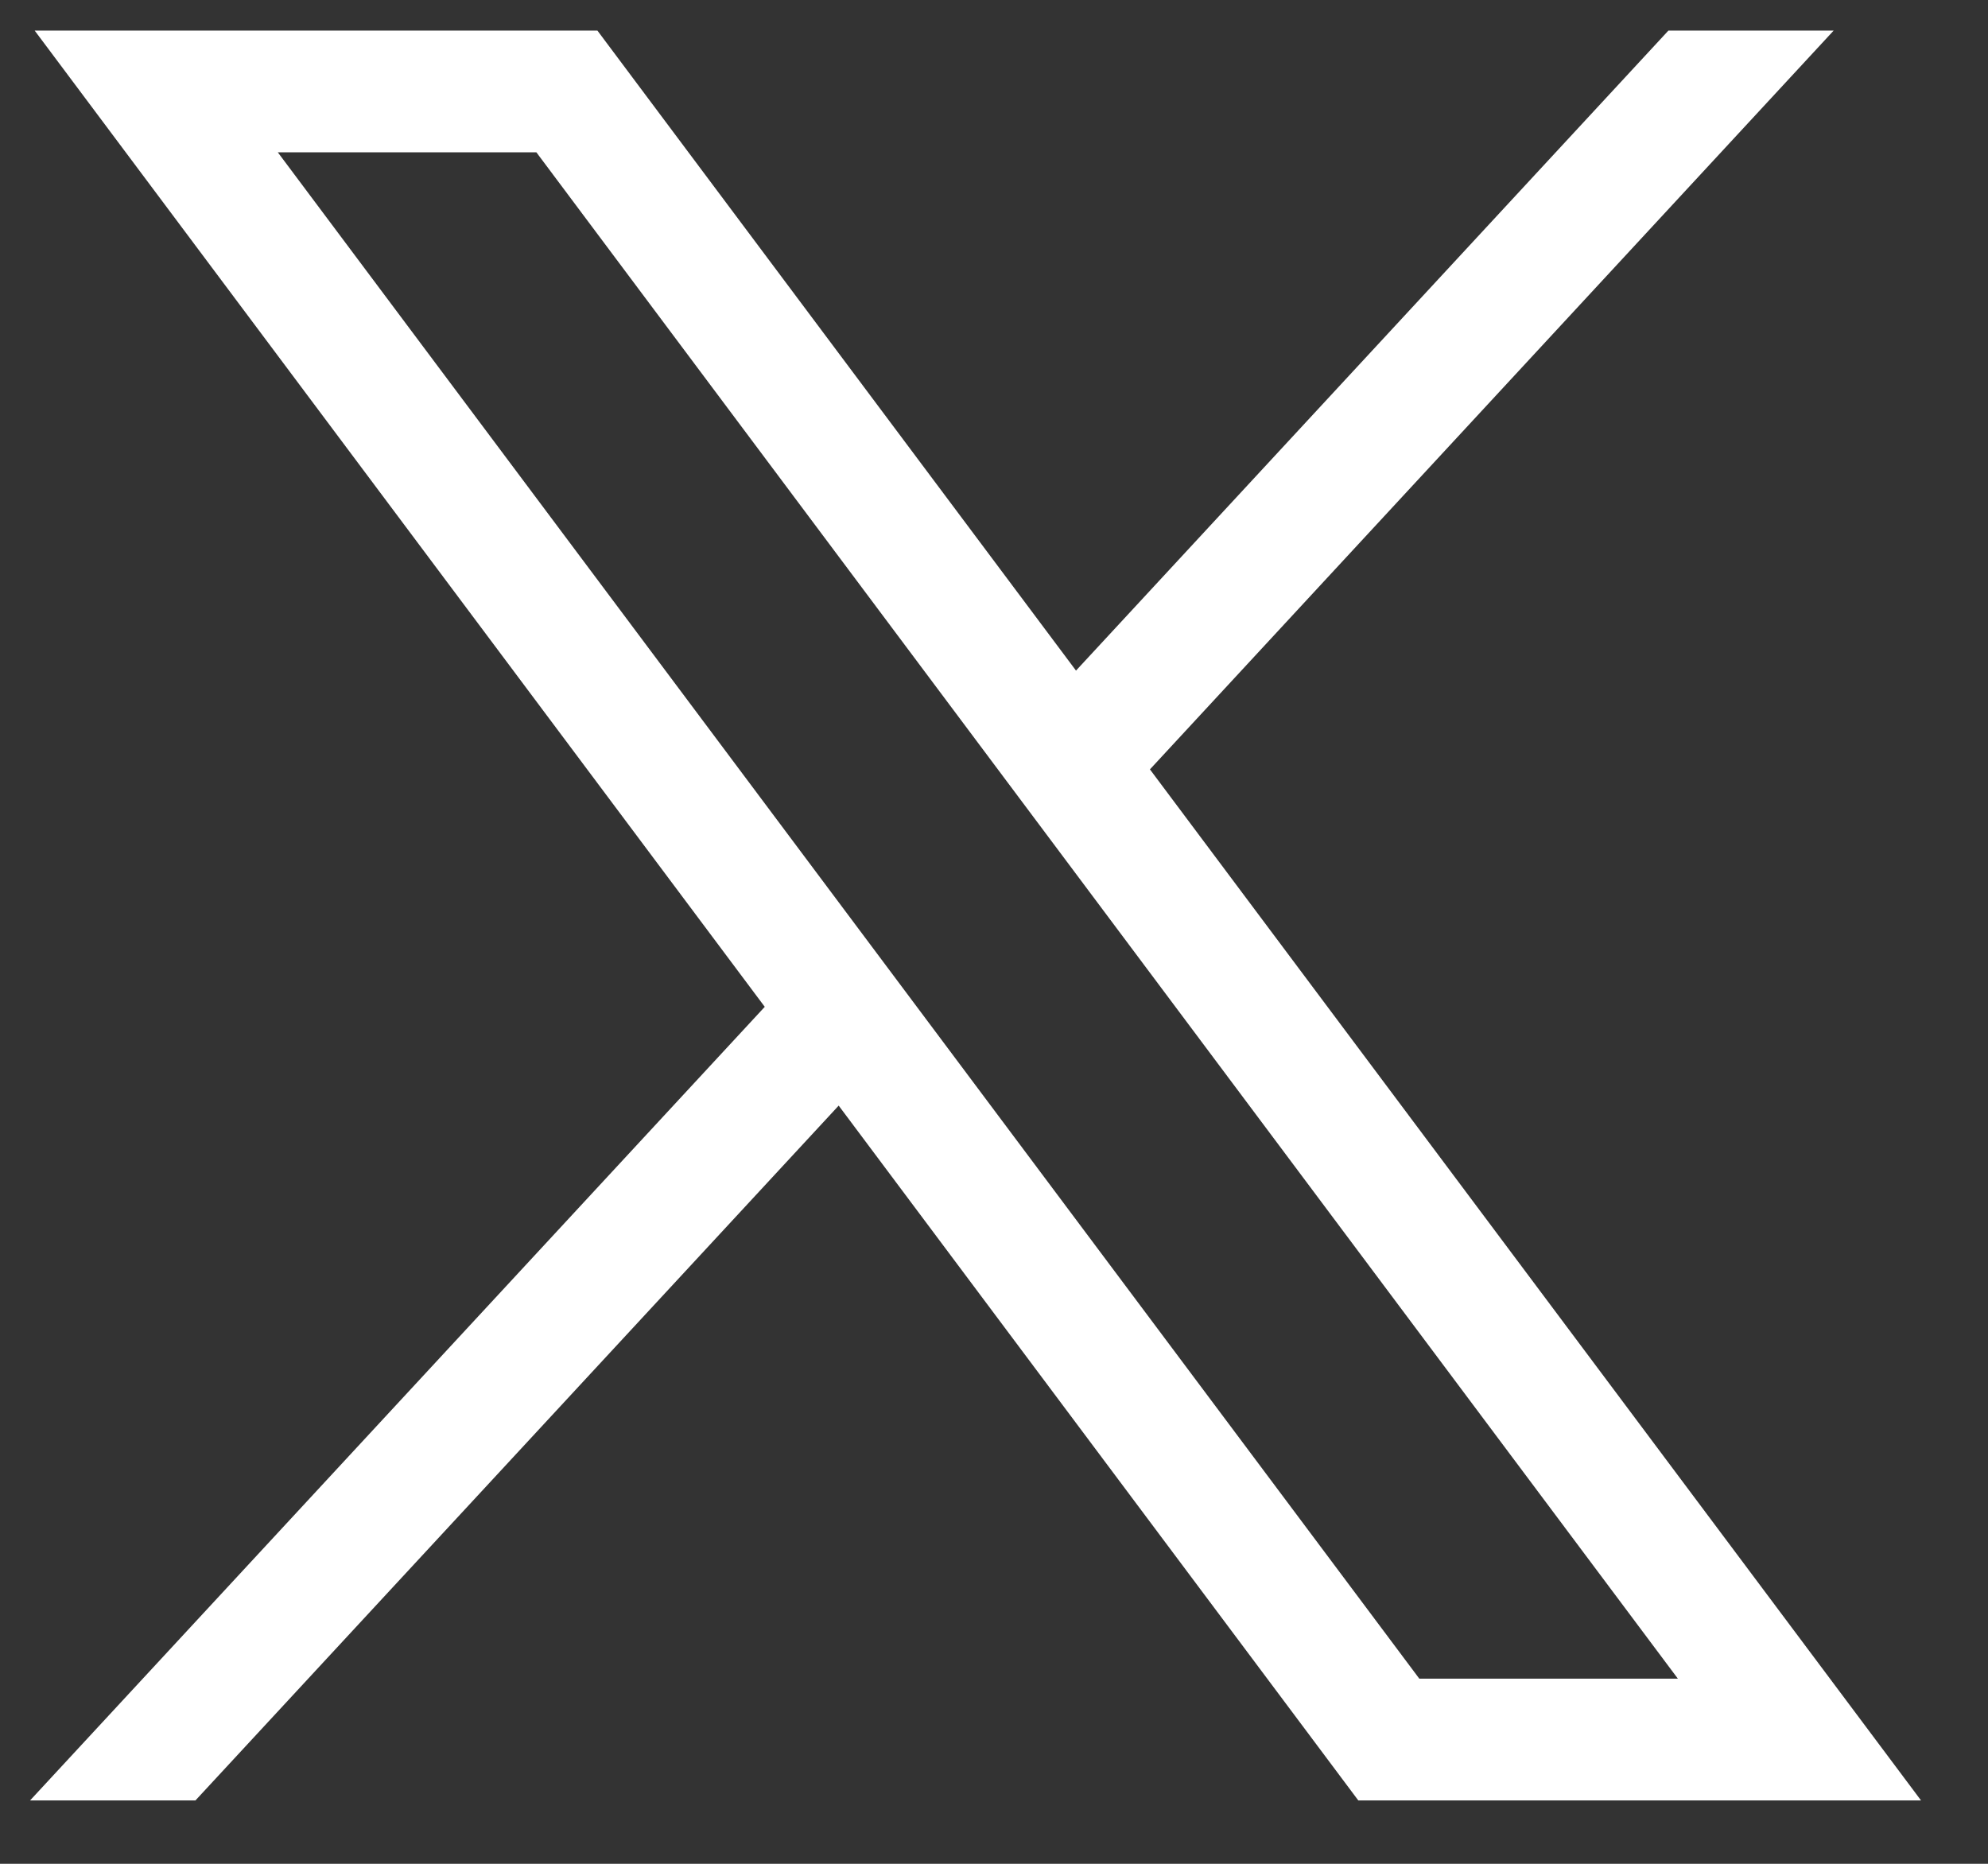
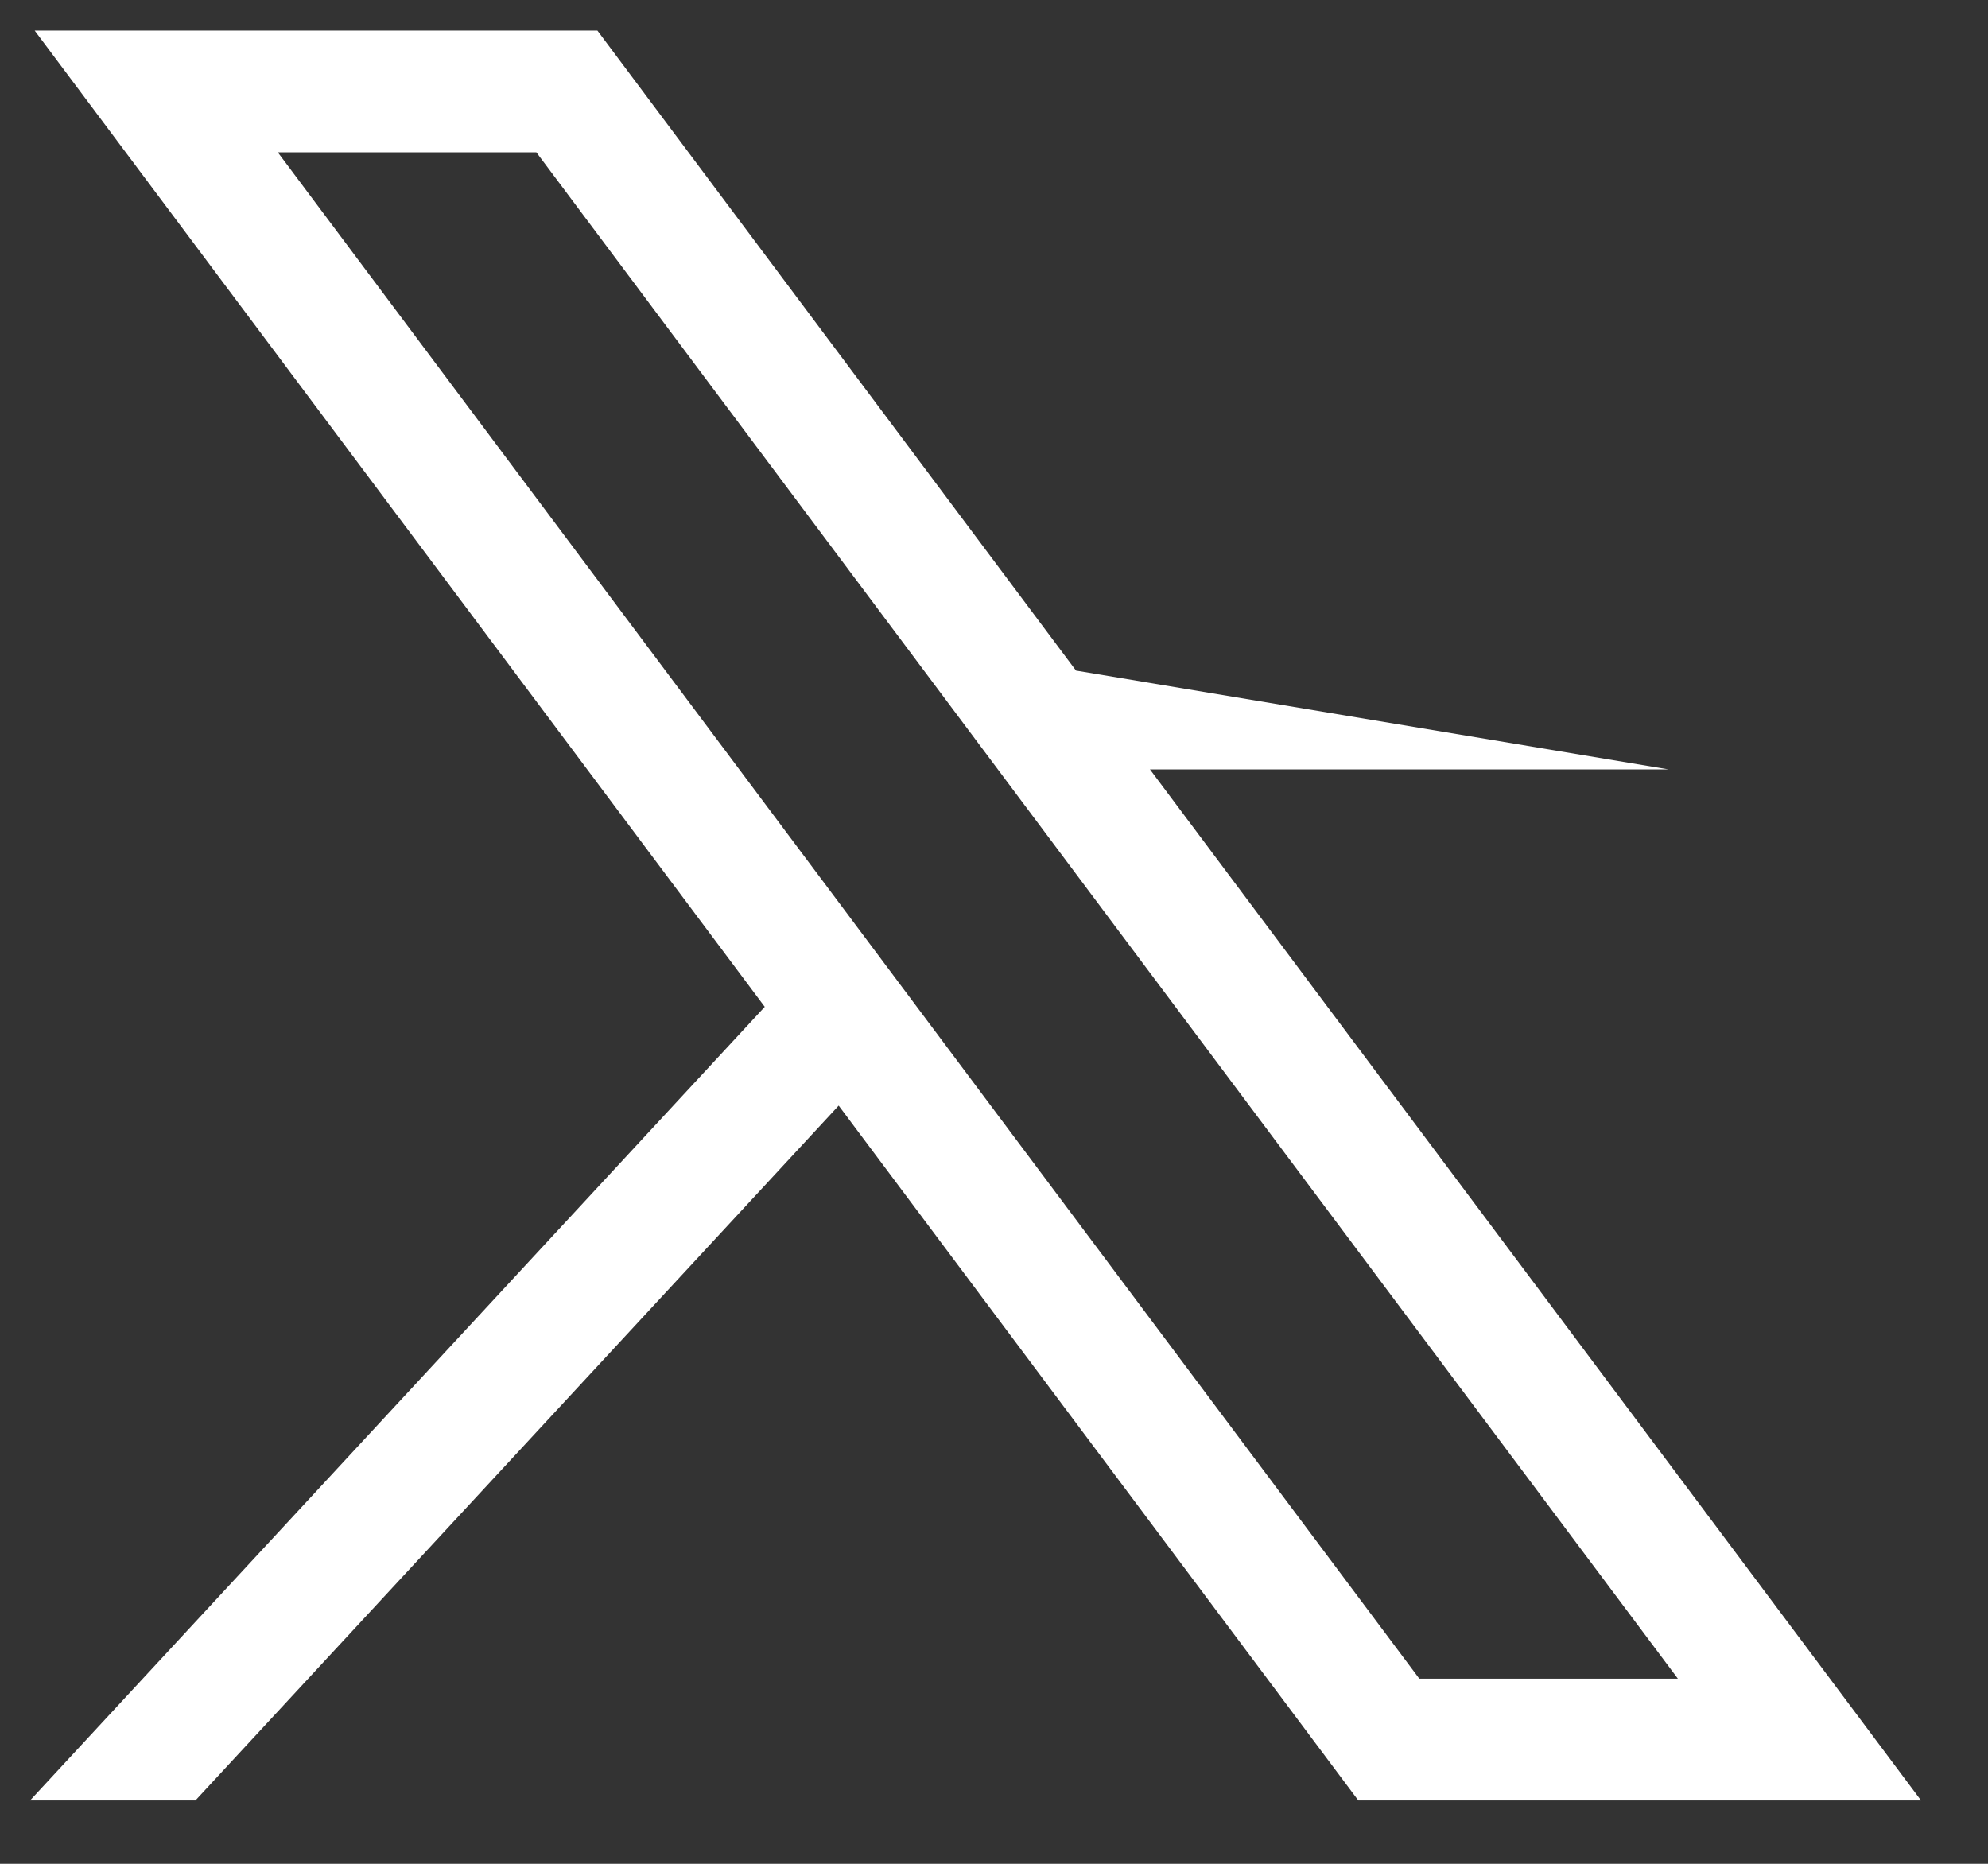
<svg xmlns="http://www.w3.org/2000/svg" width="16" height="15" viewBox="0 0 16 15" fill="none">
  <rect x="0" y="0" width="16" height="15" fill="#333333" stroke="none" />
-   <path d="M0.279 0.246L6.155 8.103L0.242 14.49H1.573L6.75 8.898L10.932 14.49H15.461L9.255 6.192L14.758 0.246H13.428L8.66 5.397L4.808 0.246H0.279ZM2.236 1.226H4.317L13.504 13.51H11.423L2.236 1.226Z" fill="white" />
+   <path d="M0.279 0.246L6.155 8.103L0.242 14.49H1.573L6.75 8.898L10.932 14.49H15.461L9.255 6.192H13.428L8.66 5.397L4.808 0.246H0.279ZM2.236 1.226H4.317L13.504 13.51H11.423L2.236 1.226Z" fill="white" />
</svg>